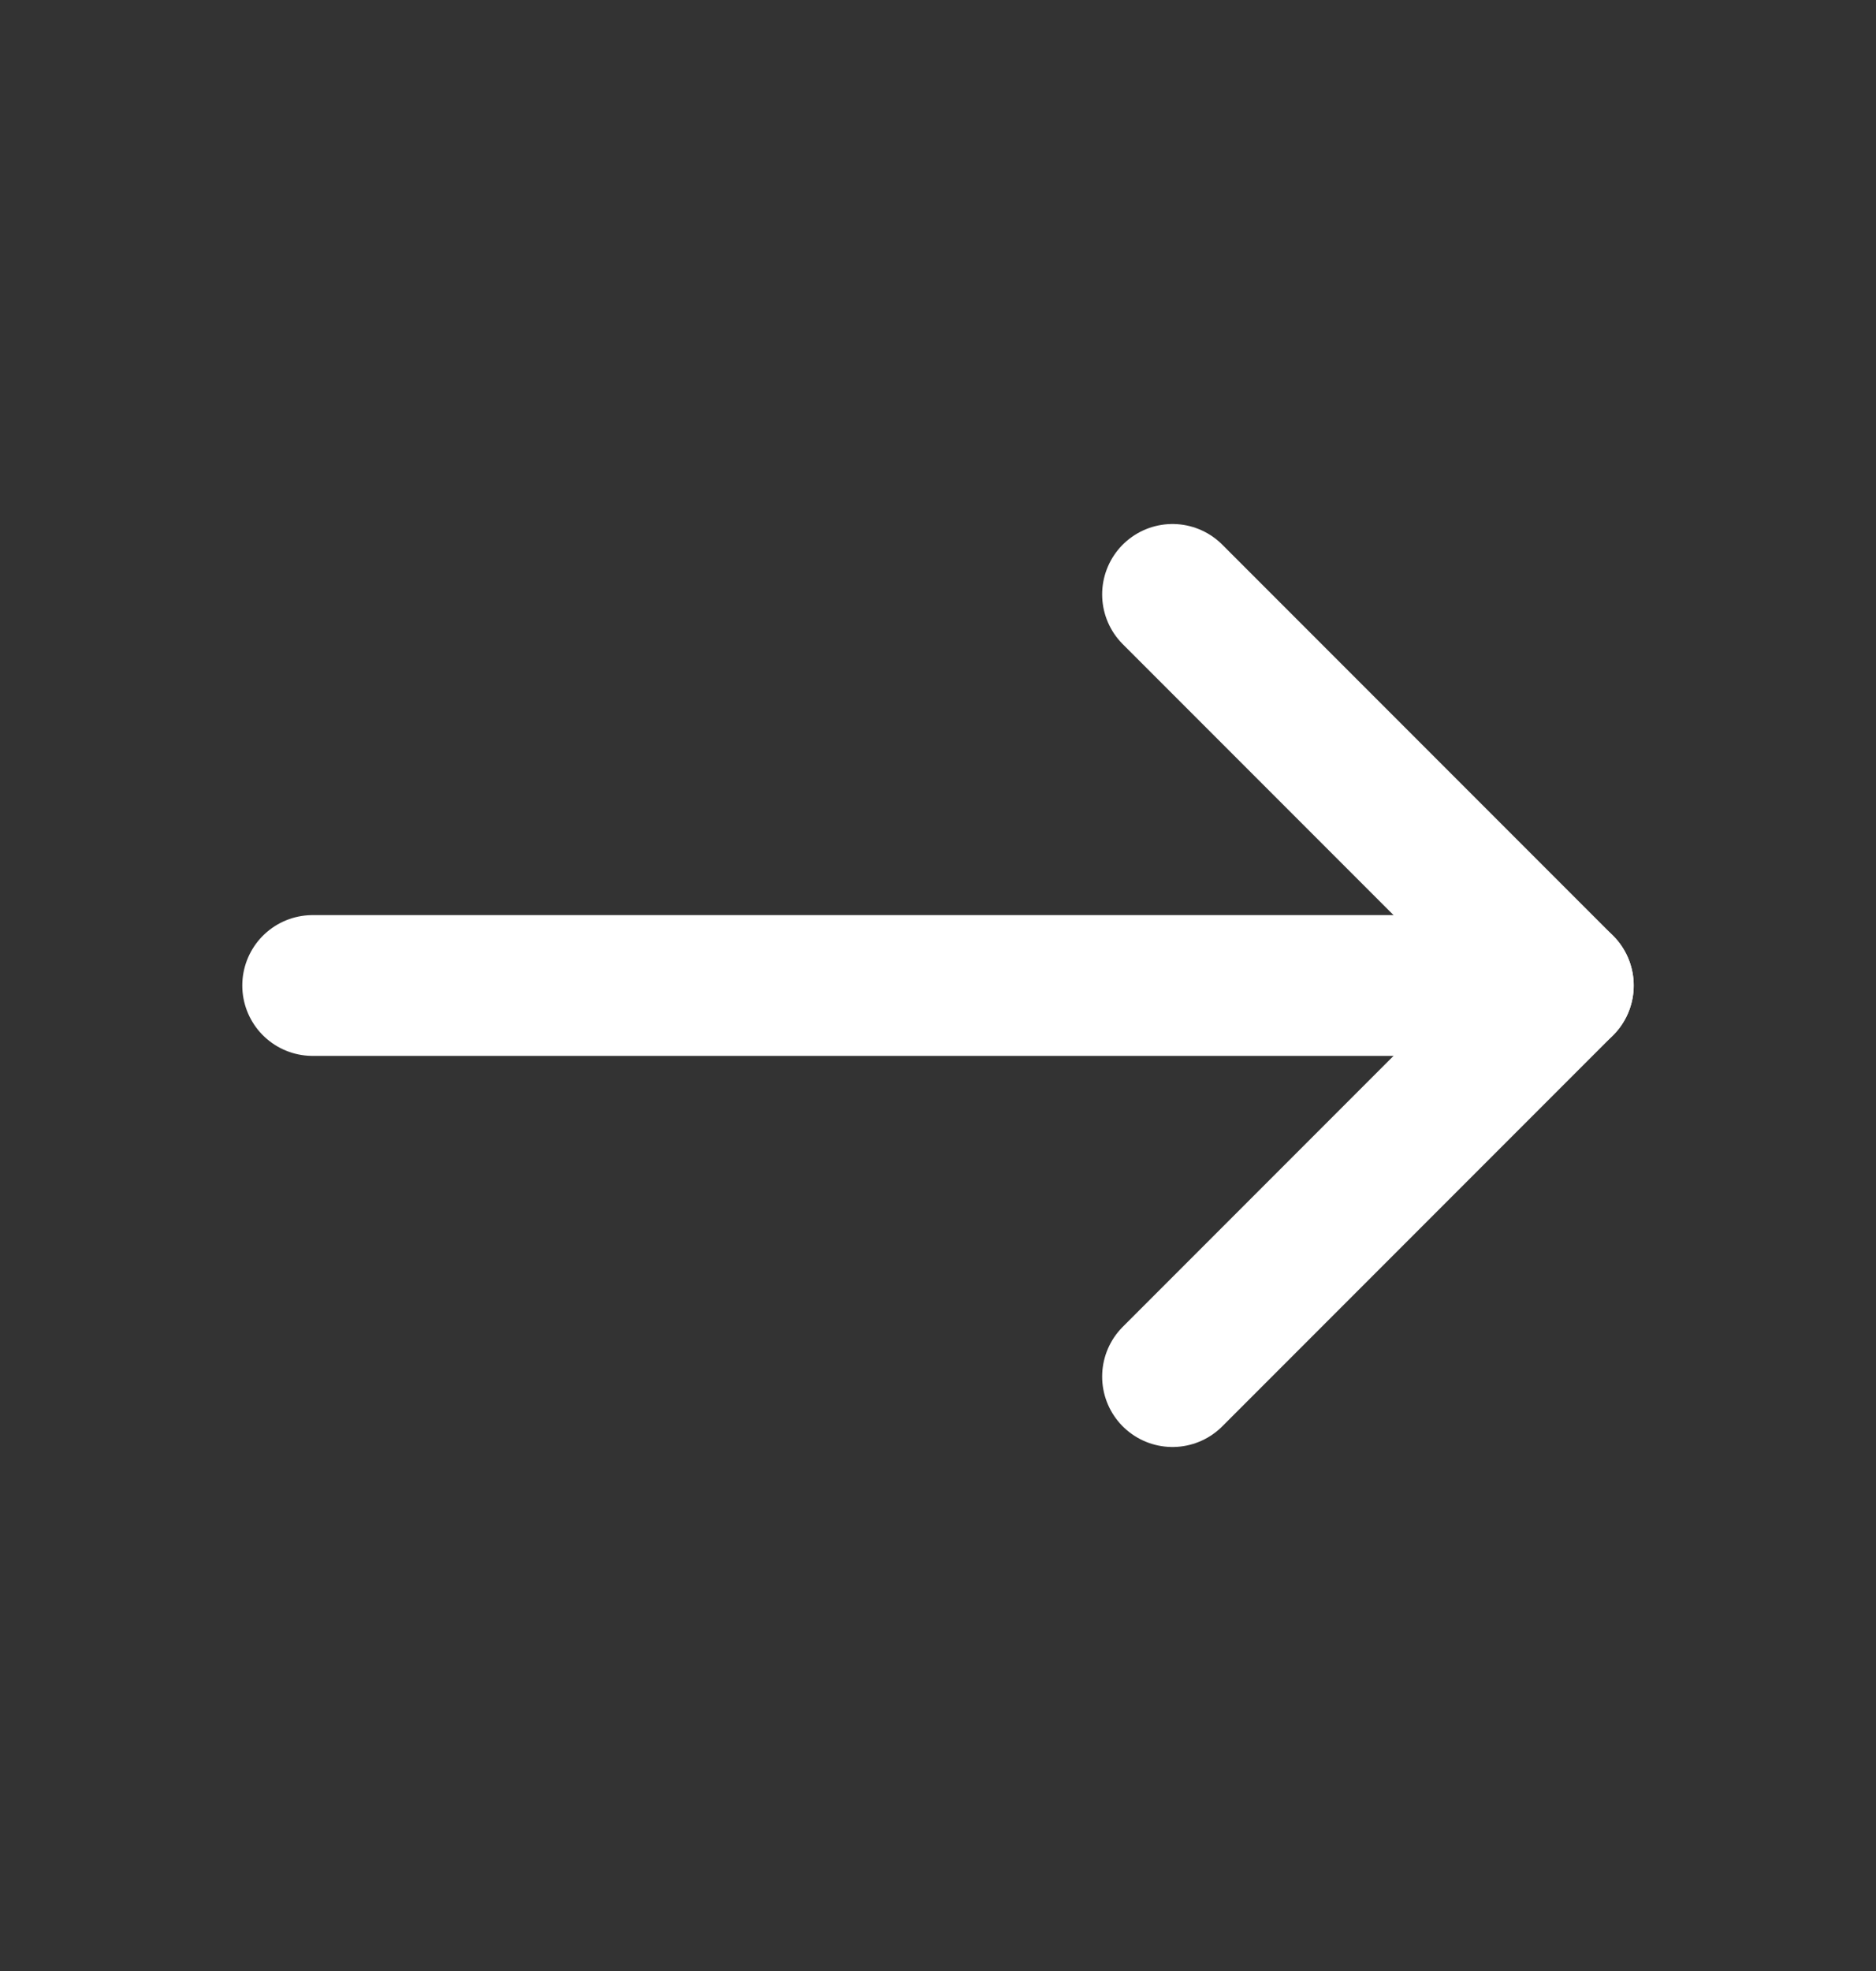
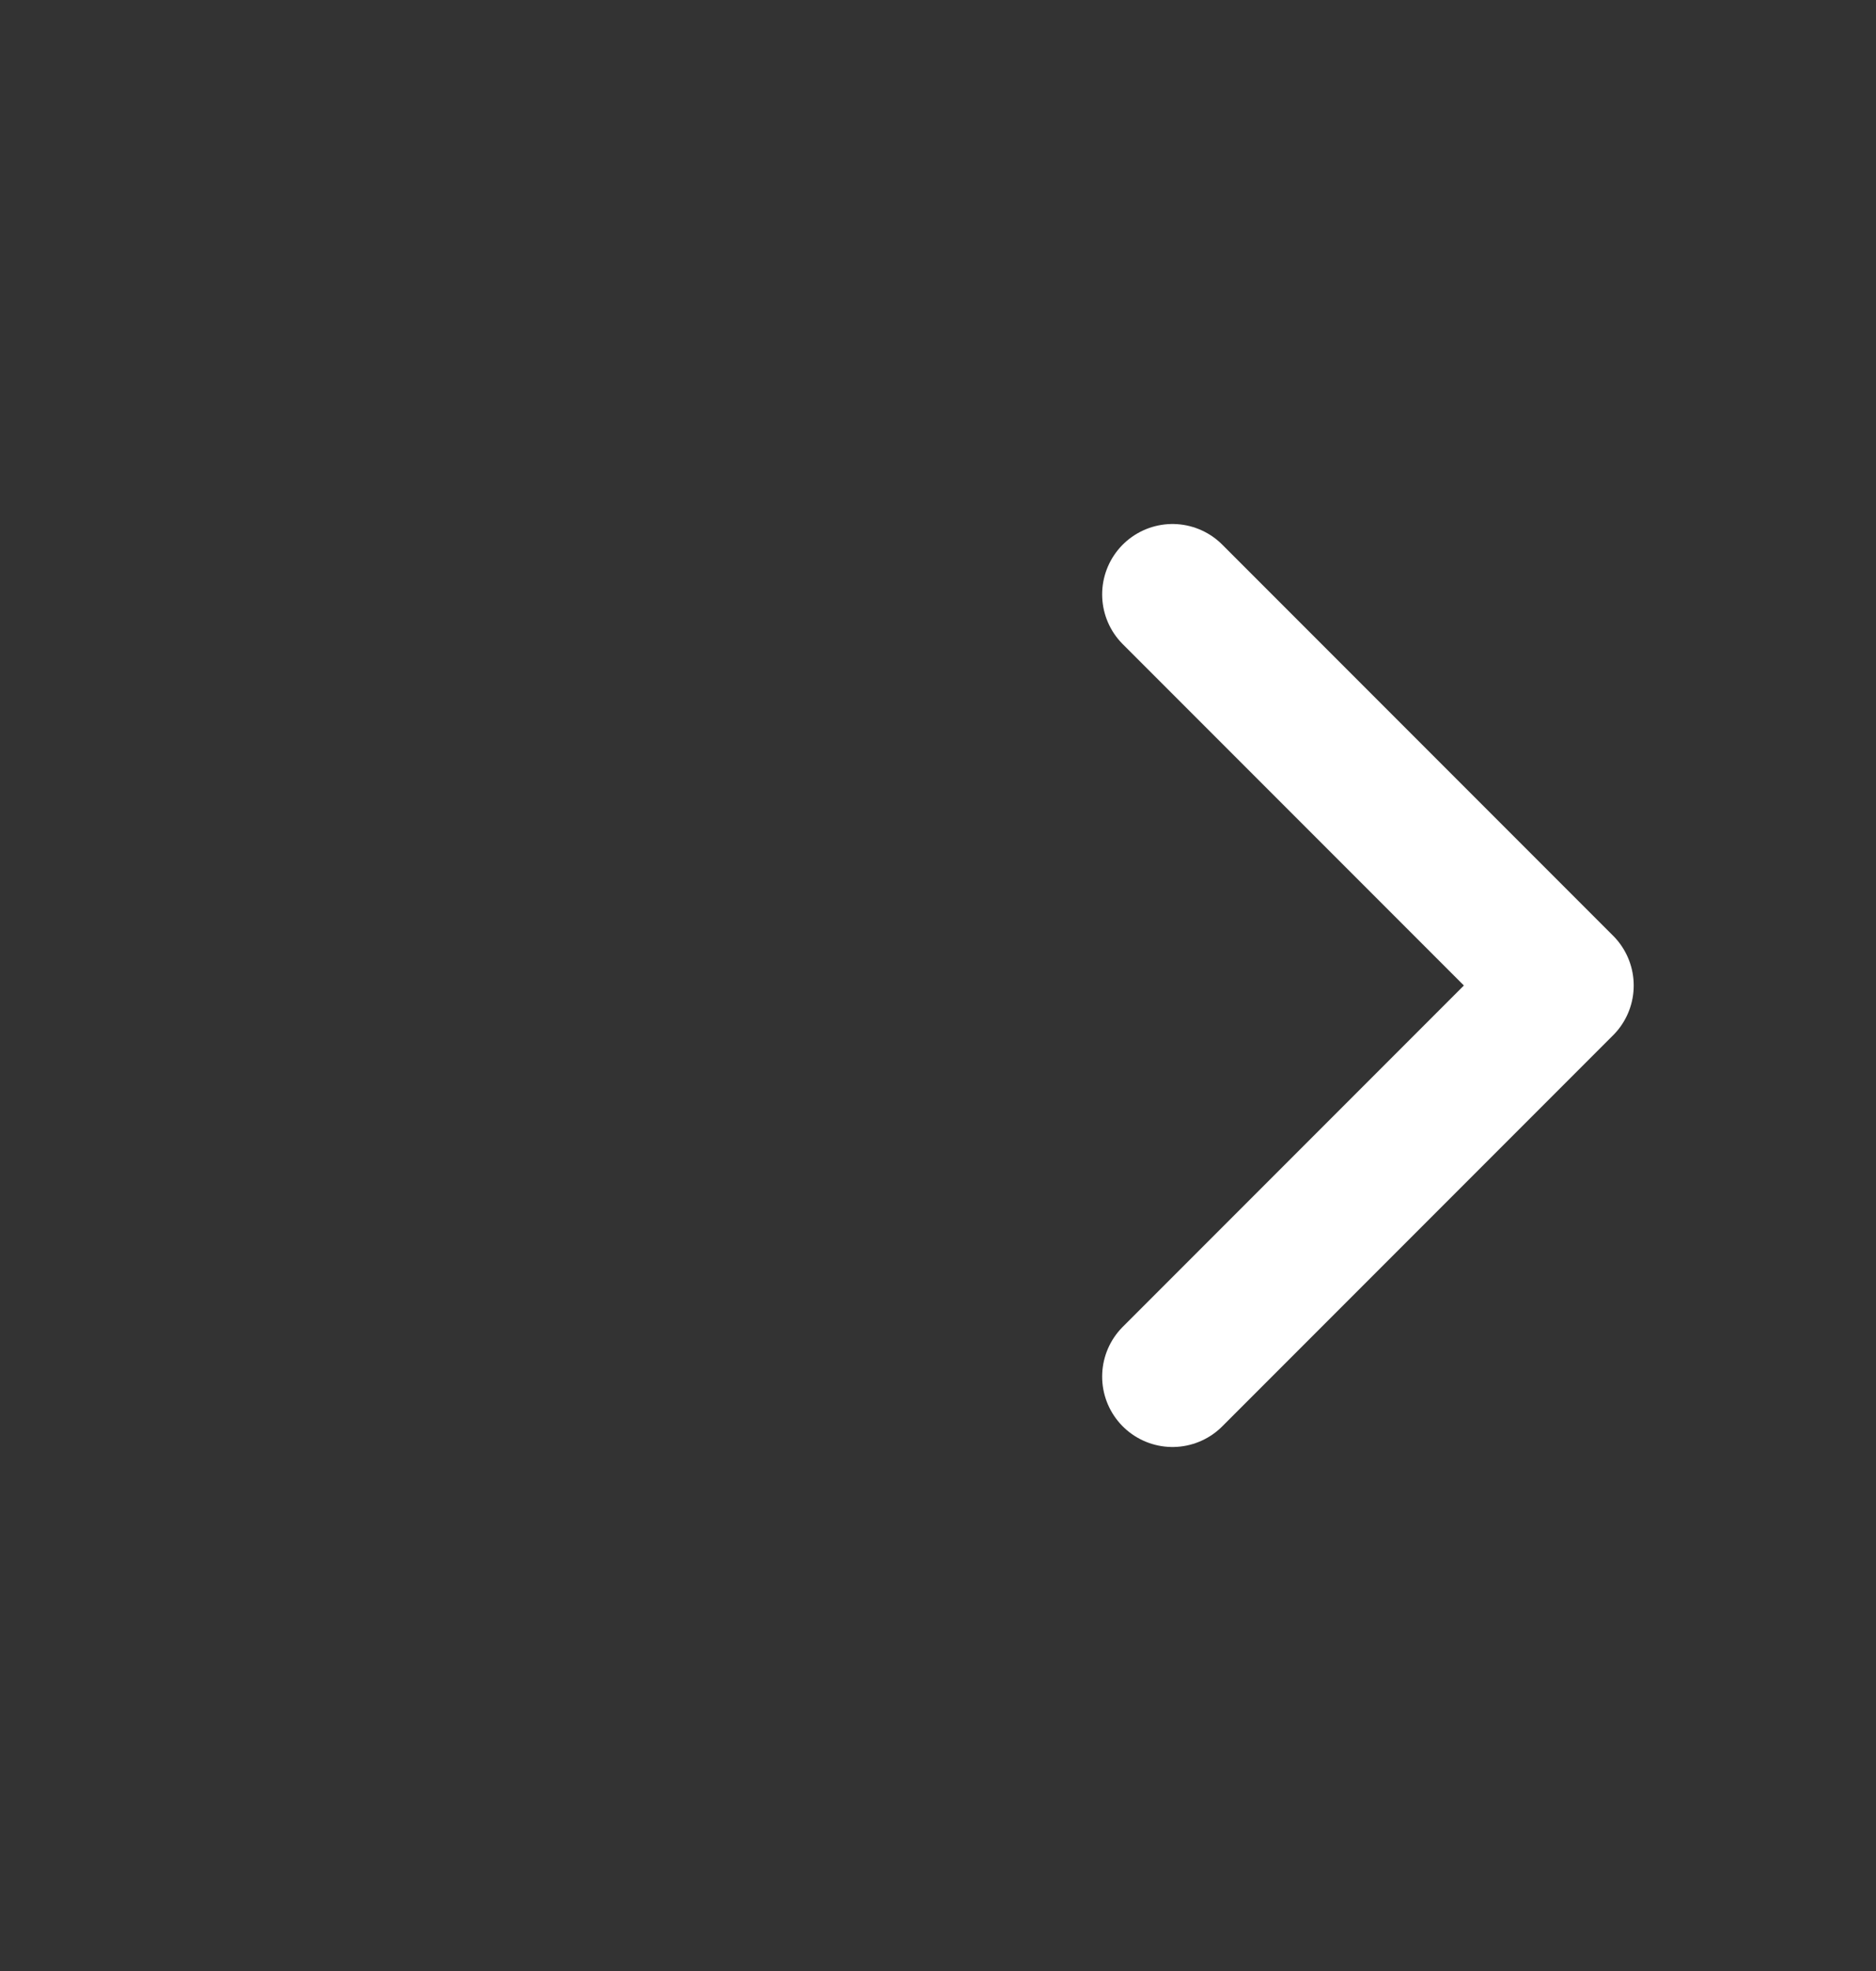
<svg xmlns="http://www.w3.org/2000/svg" width="20" height="21" viewBox="0 0 20 21" fill="none">
  <rect x="0" y="0" width="20" height="21" fill="#333333" stroke="none" />
  <path d="M12.5 14.667L16.667 10.5L12.5 6.333" stroke="white" stroke-width="1.5" stroke-linecap="round" stroke-linejoin="round" />
-   <path d="M3.333 10.5H16.667" stroke="white" stroke-width="1.5" stroke-linecap="round" stroke-linejoin="round" />
</svg>